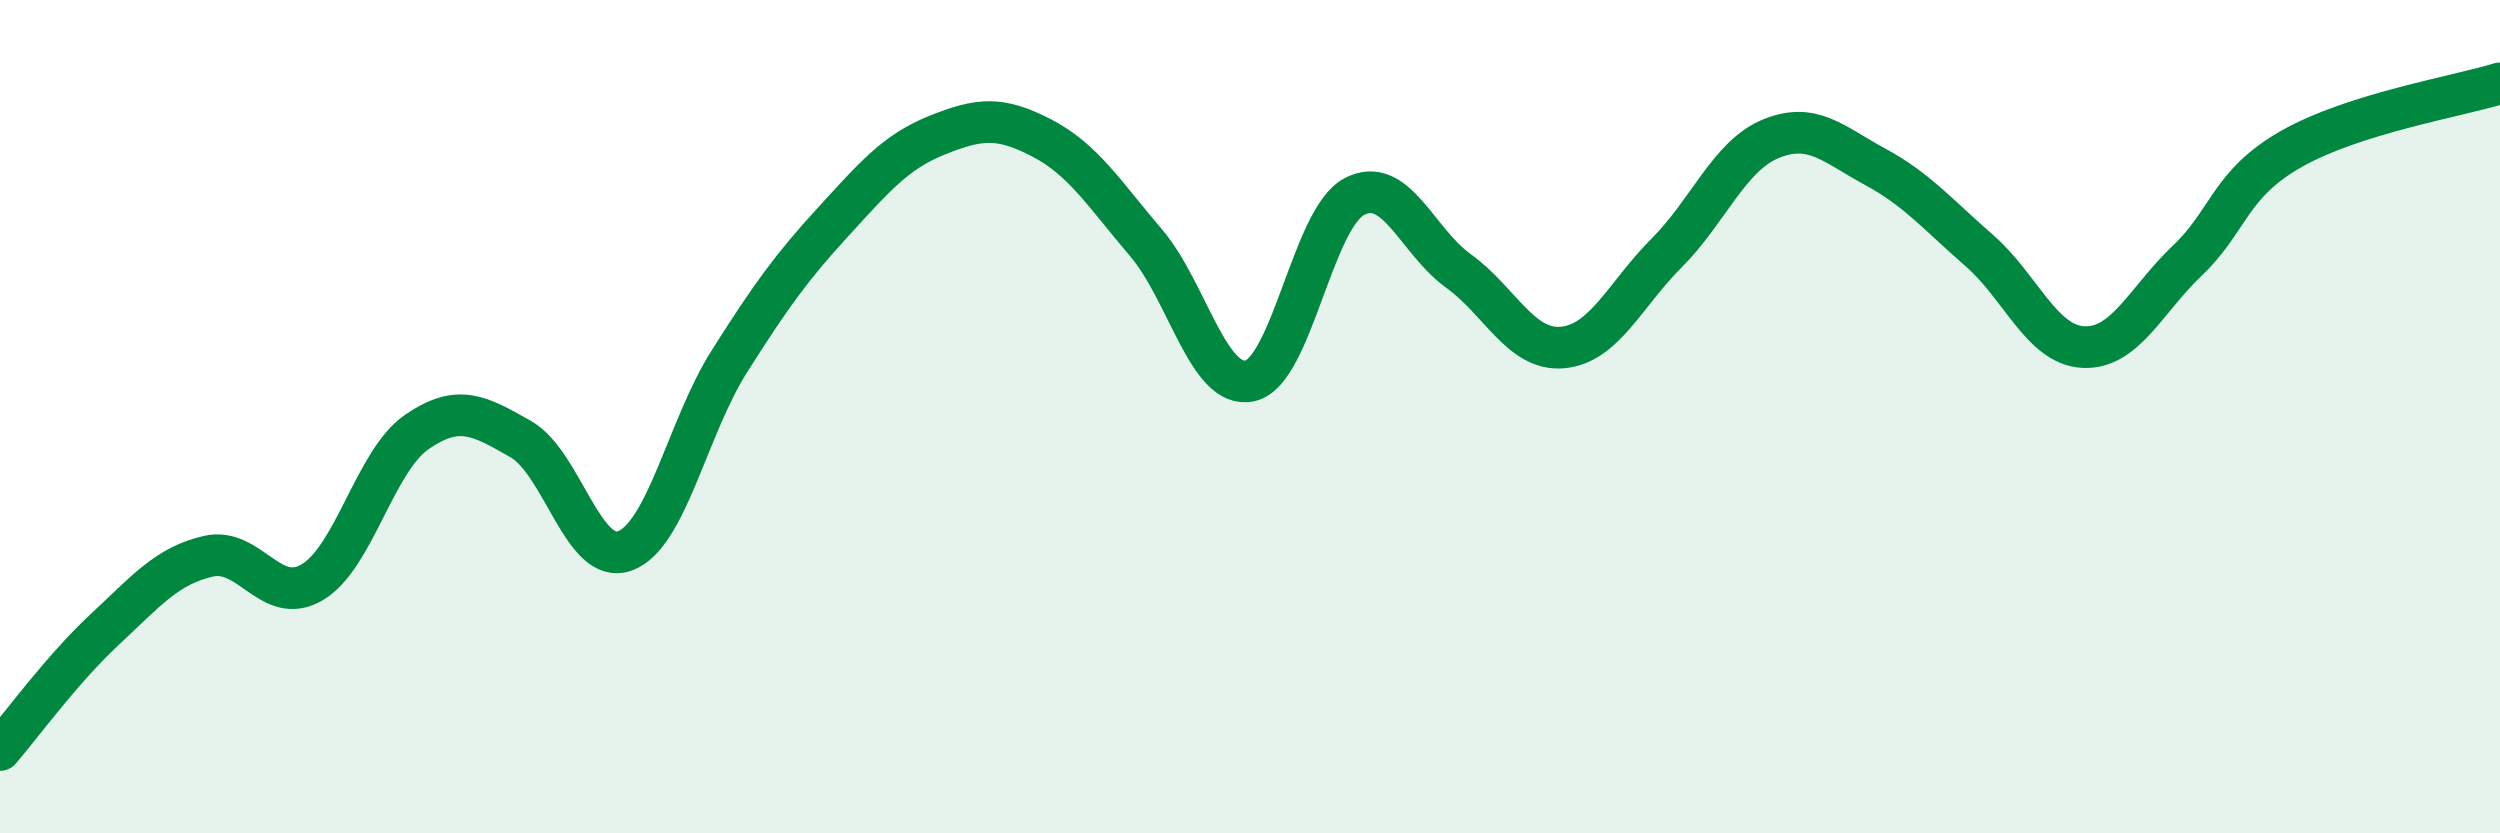
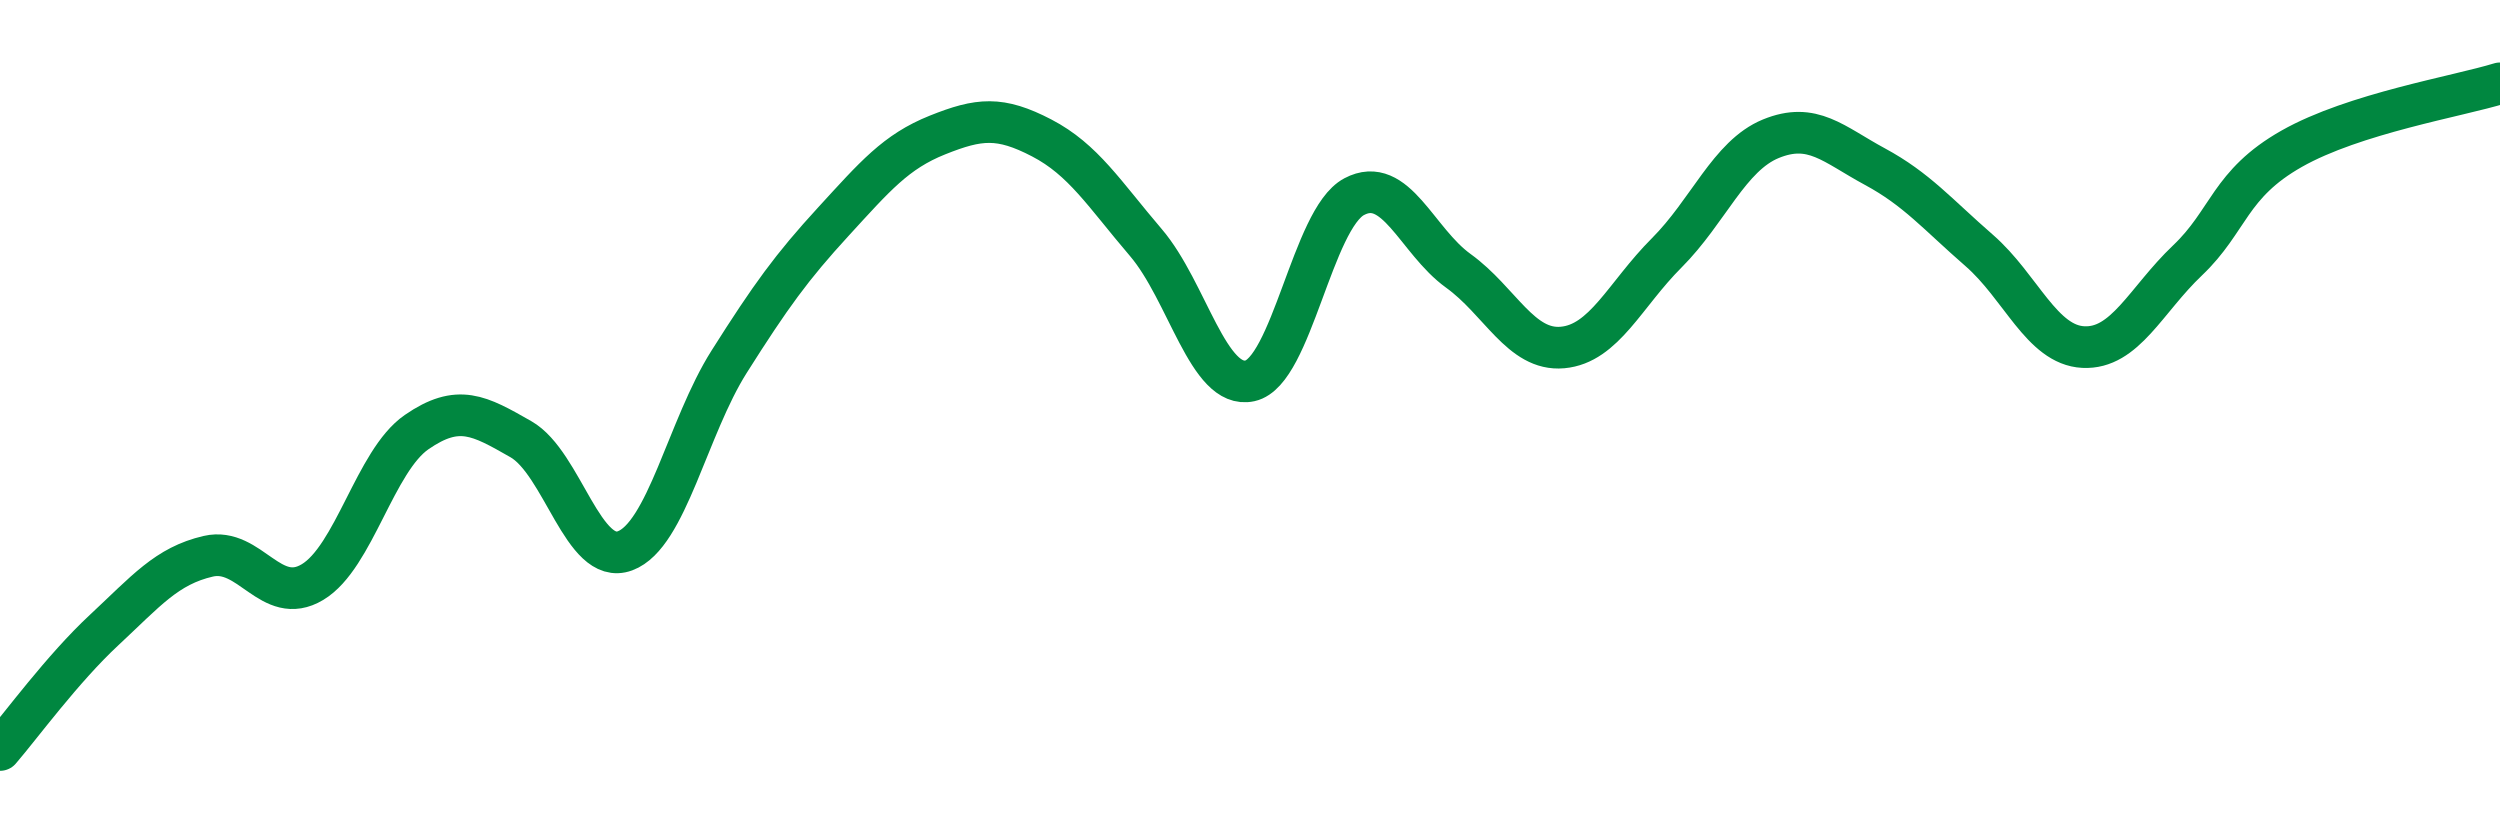
<svg xmlns="http://www.w3.org/2000/svg" width="60" height="20" viewBox="0 0 60 20">
-   <path d="M 0,18 C 0.5,17.42 1.5,16.05 2.5,15.12 C 3.5,14.19 4,13.58 5,13.35 C 6,13.12 6.5,14.57 7.5,13.97 C 8.5,13.37 9,11.06 10,10.37 C 11,9.68 11.5,9.97 12.5,10.54 C 13.5,11.11 14,13.59 15,13.22 C 16,12.85 16.5,10.26 17.5,8.68 C 18.5,7.1 19,6.41 20,5.32 C 21,4.23 21.5,3.64 22.5,3.24 C 23.5,2.84 24,2.79 25,3.31 C 26,3.83 26.5,4.65 27.5,5.82 C 28.5,6.99 29,9.36 30,9.14 C 31,8.92 31.5,5.25 32.5,4.72 C 33.5,4.19 34,5.78 35,6.5 C 36,7.22 36.5,8.43 37.5,8.34 C 38.5,8.25 39,7.07 40,6.07 C 41,5.07 41.5,3.74 42.5,3.33 C 43.5,2.92 44,3.46 45,4 C 46,4.54 46.5,5.14 47.5,6.01 C 48.5,6.88 49,8.28 50,8.33 C 51,8.38 51.5,7.2 52.5,6.25 C 53.5,5.3 53.5,4.42 55,3.57 C 56.5,2.72 59,2.31 60,2L60 20L0 20Z" fill="#008740" opacity="0.1" stroke-linecap="round" stroke-linejoin="round" />
  <path d="M 0,18 C 0.5,17.42 1.5,16.05 2.5,15.12 C 3.5,14.19 4,13.58 5,13.35 C 6,13.12 6.5,14.57 7.5,13.97 C 8.5,13.37 9,11.06 10,10.37 C 11,9.68 11.5,9.97 12.5,10.54 C 13.5,11.11 14,13.59 15,13.22 C 16,12.85 16.5,10.26 17.5,8.68 C 18.5,7.1 19,6.41 20,5.32 C 21,4.23 21.5,3.64 22.5,3.24 C 23.5,2.84 24,2.79 25,3.31 C 26,3.83 26.5,4.65 27.5,5.82 C 28.5,6.99 29,9.36 30,9.14 C 31,8.92 31.5,5.25 32.5,4.72 C 33.5,4.19 34,5.78 35,6.5 C 36,7.22 36.5,8.43 37.5,8.34 C 38.5,8.25 39,7.07 40,6.07 C 41,5.07 41.5,3.74 42.5,3.33 C 43.5,2.92 44,3.46 45,4 C 46,4.54 46.5,5.14 47.5,6.01 C 48.5,6.88 49,8.28 50,8.33 C 51,8.38 51.5,7.2 52.5,6.25 C 53.5,5.3 53.5,4.42 55,3.57 C 56.5,2.72 59,2.31 60,2" stroke="#008740" stroke-width="1" fill="none" stroke-linecap="round" stroke-linejoin="round" />
</svg>